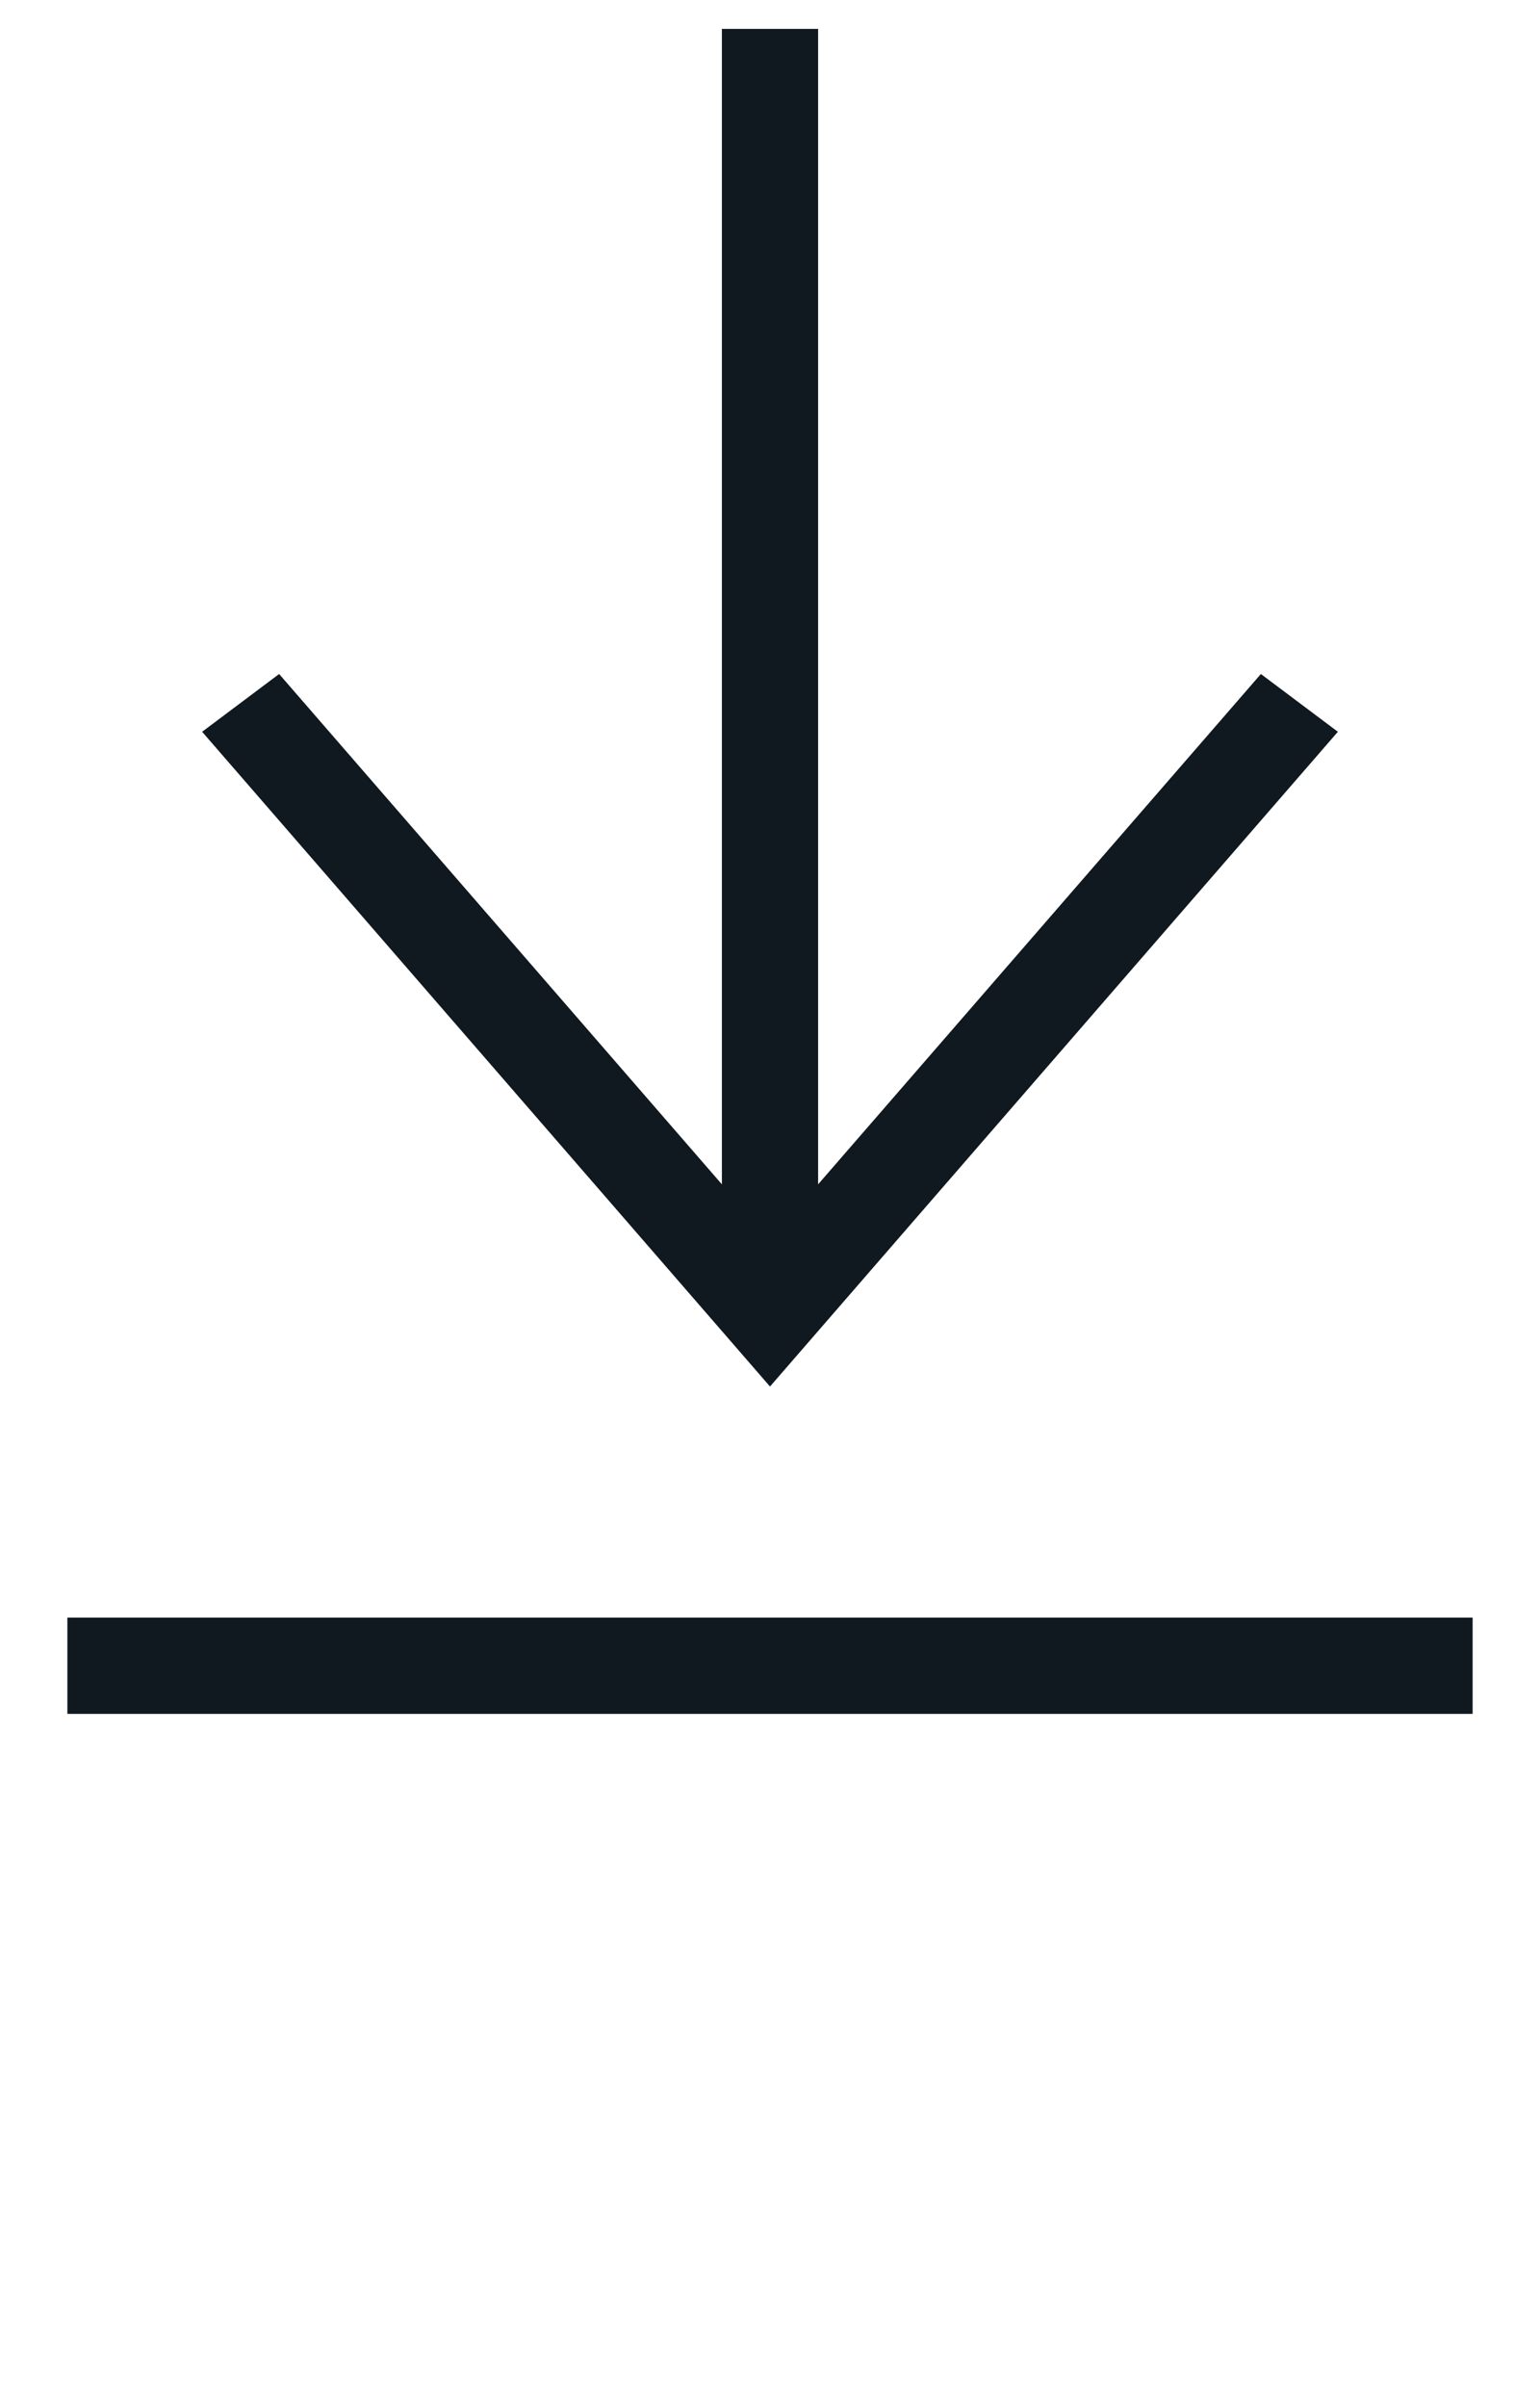
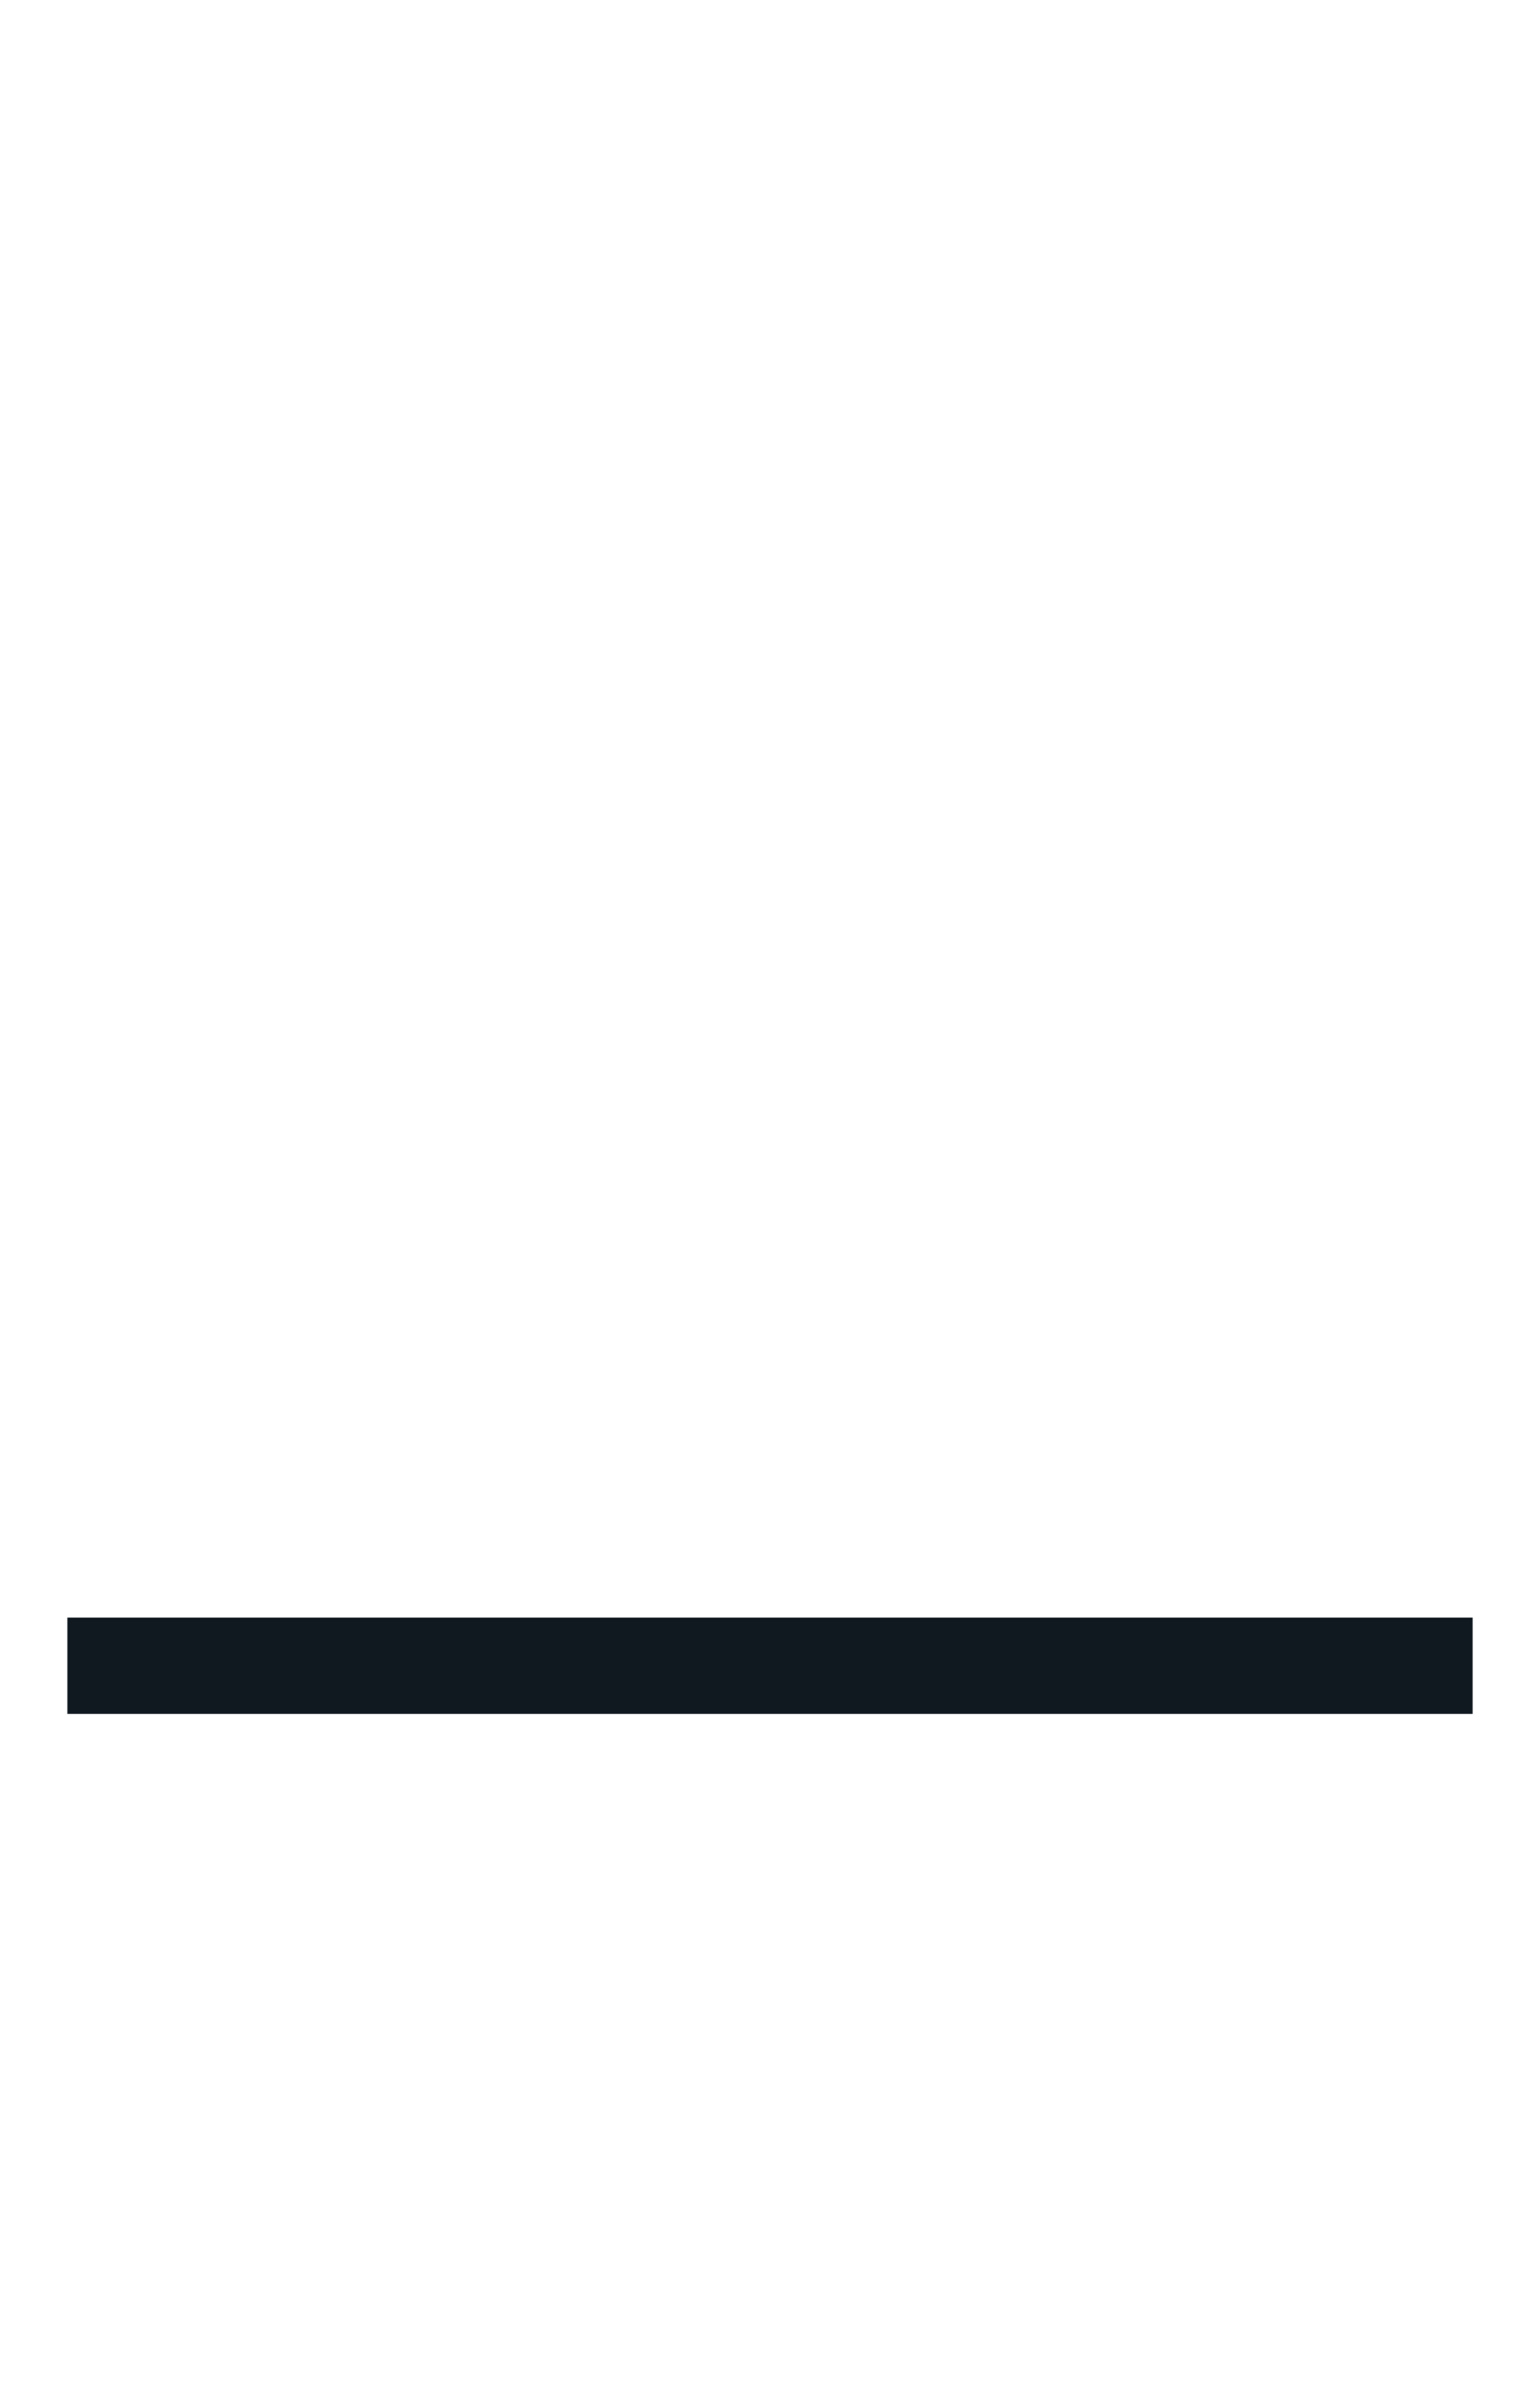
<svg xmlns="http://www.w3.org/2000/svg" version="1.1" id="Layer_1" x="0px" y="0px" viewBox="0 0 16 25" style="enable-background:new 0 0 16 25;" xml:space="preserve">
  <style type="text/css">
	.st0{fill:#101820;}
</style>
  <g onmouseover="style=&quot;stroke-width:.25; stroke:#000000; fill:#E40046&quot;">
-     <polygon class="st0" points="13.9,7.6 13.1,7 8.5,12.3 8.5,0.3 7.5,0.3 7.5,12.3 2.9,7 2.1,7.6 8,14.4  " />
    <rect x="0.7" y="16.8" class="st0" width="14.6" height="1" />
  </g>
</svg>